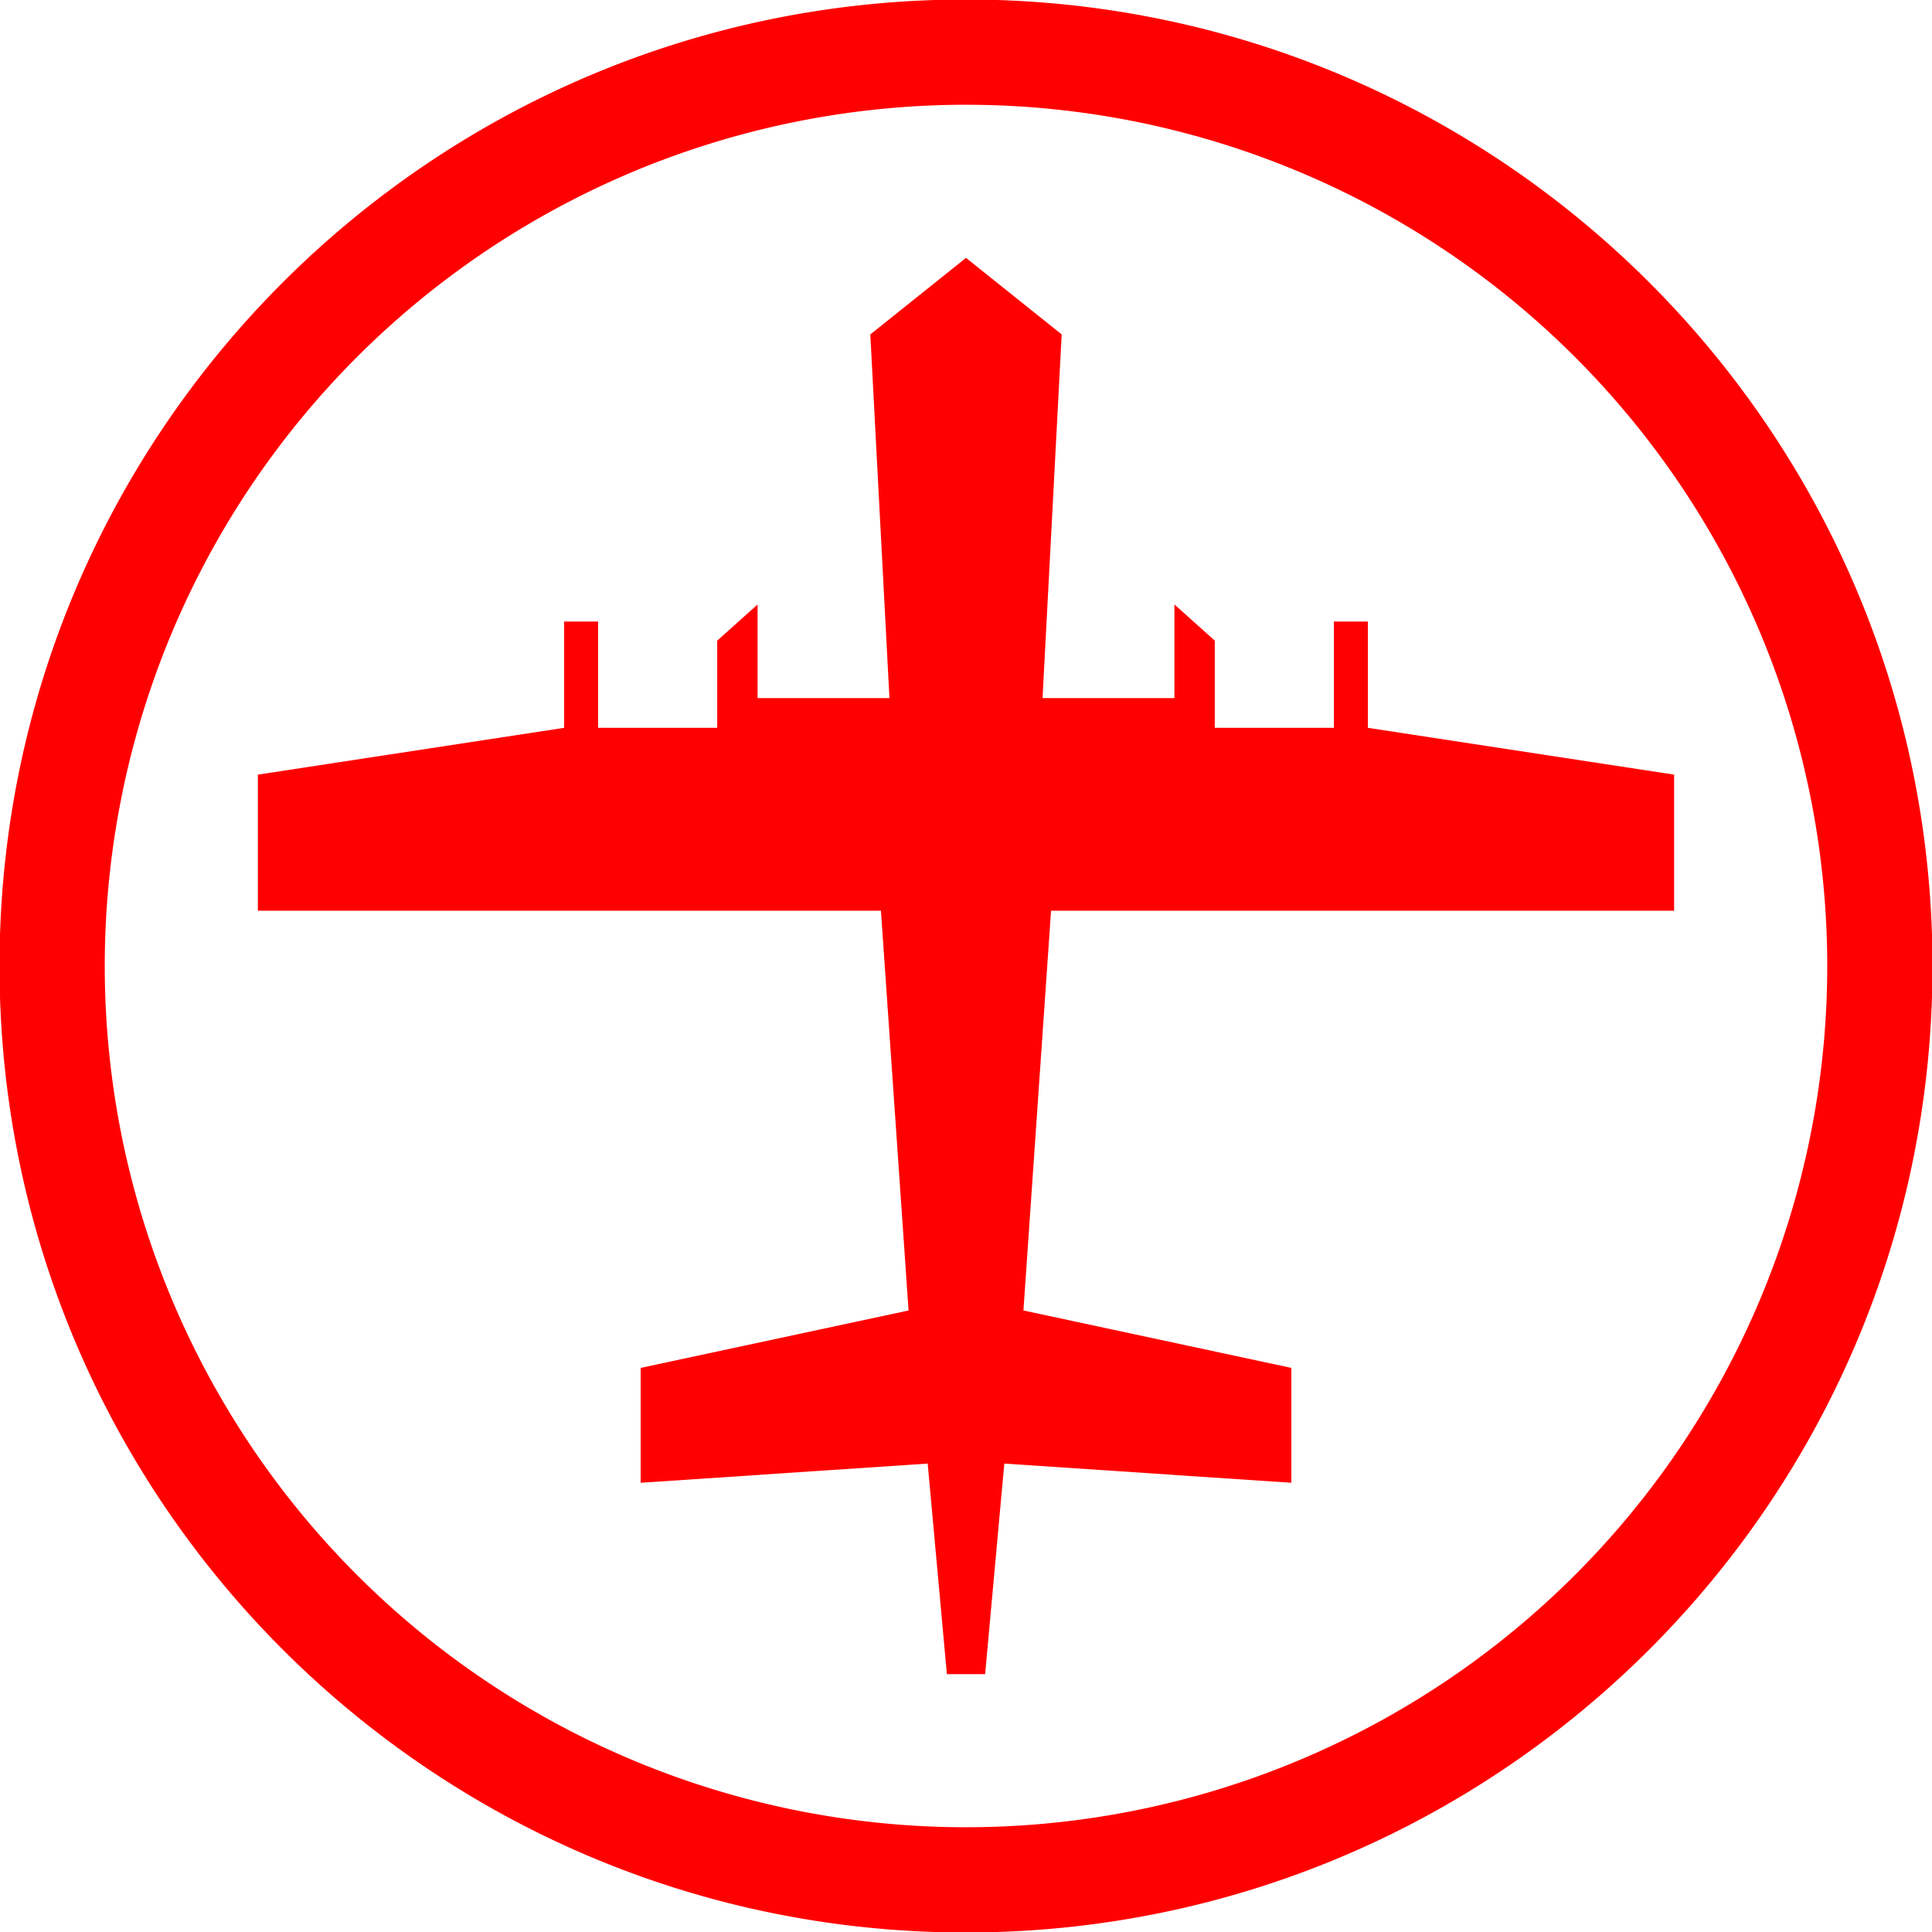
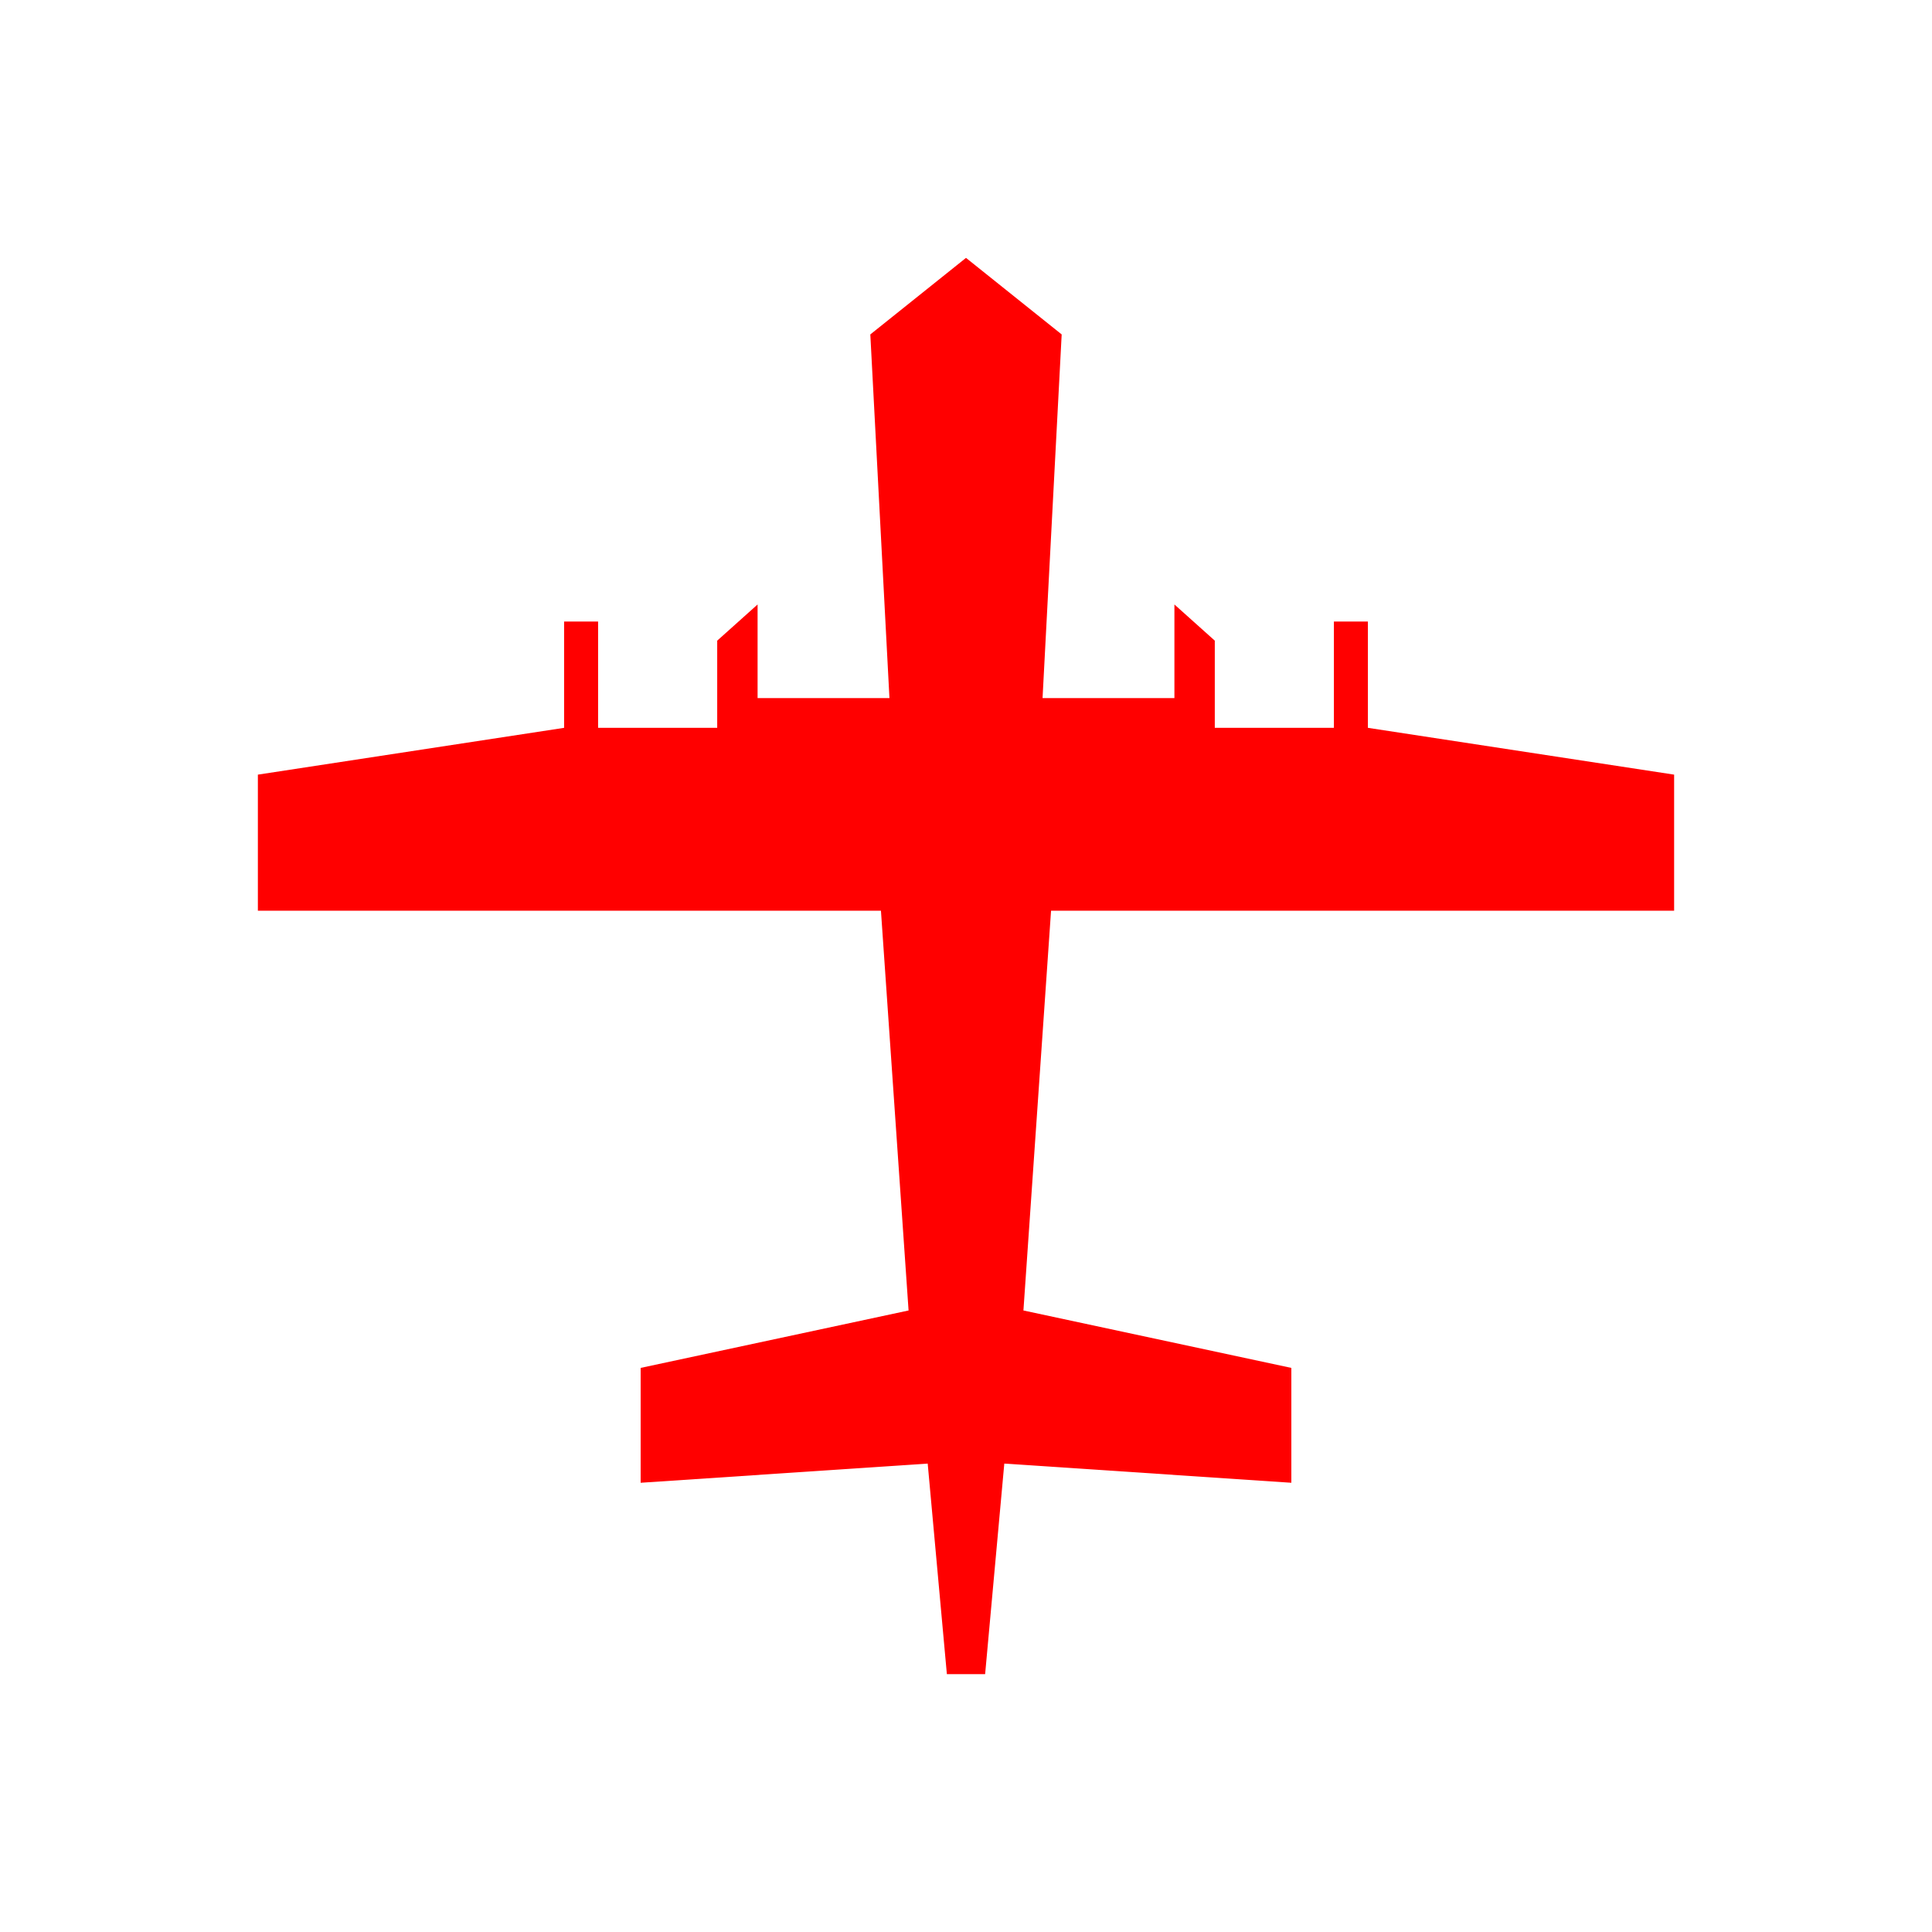
<svg xmlns="http://www.w3.org/2000/svg" id="图层_1" data-name="图层 1" viewBox="0 0 400 400">
  <defs>
    <style>.cls-1{fill:red;}</style>
  </defs>
  <polygon class="cls-1" points="283.21 150.69 283.21 128.68 276.17 128.68 276.17 150.69 251.51 150.69 251.51 132.64 243.15 125.15 243.15 144.53 215.85 144.53 219.81 69.24 200 53.39 180.19 69.24 184.15 144.53 156.85 144.53 156.85 125.15 148.49 132.64 148.49 150.69 123.83 150.69 123.83 128.68 116.79 128.68 116.79 150.69 53.39 160.38 53.39 188.55 182.39 188.55 188.11 271.32 132.64 283.21 132.64 306.99 192.07 303.02 196.04 346.61 200 346.61 203.96 346.61 207.93 303.02 267.36 306.99 267.36 283.21 211.89 271.32 217.61 188.55 346.61 188.55 346.61 160.38 283.21 150.69" />
-   <path class="cls-1" d="M200-.1C89.49-.1-.1,89.49-.1,200S89.49,400.1,200,400.1,400.1,310.51,400.1,200,310.51-.1,200-.1Zm0,378.41A178.31,178.31,0,1,1,378.31,200,178.31,178.31,0,0,1,200,378.31Z" />
</svg>